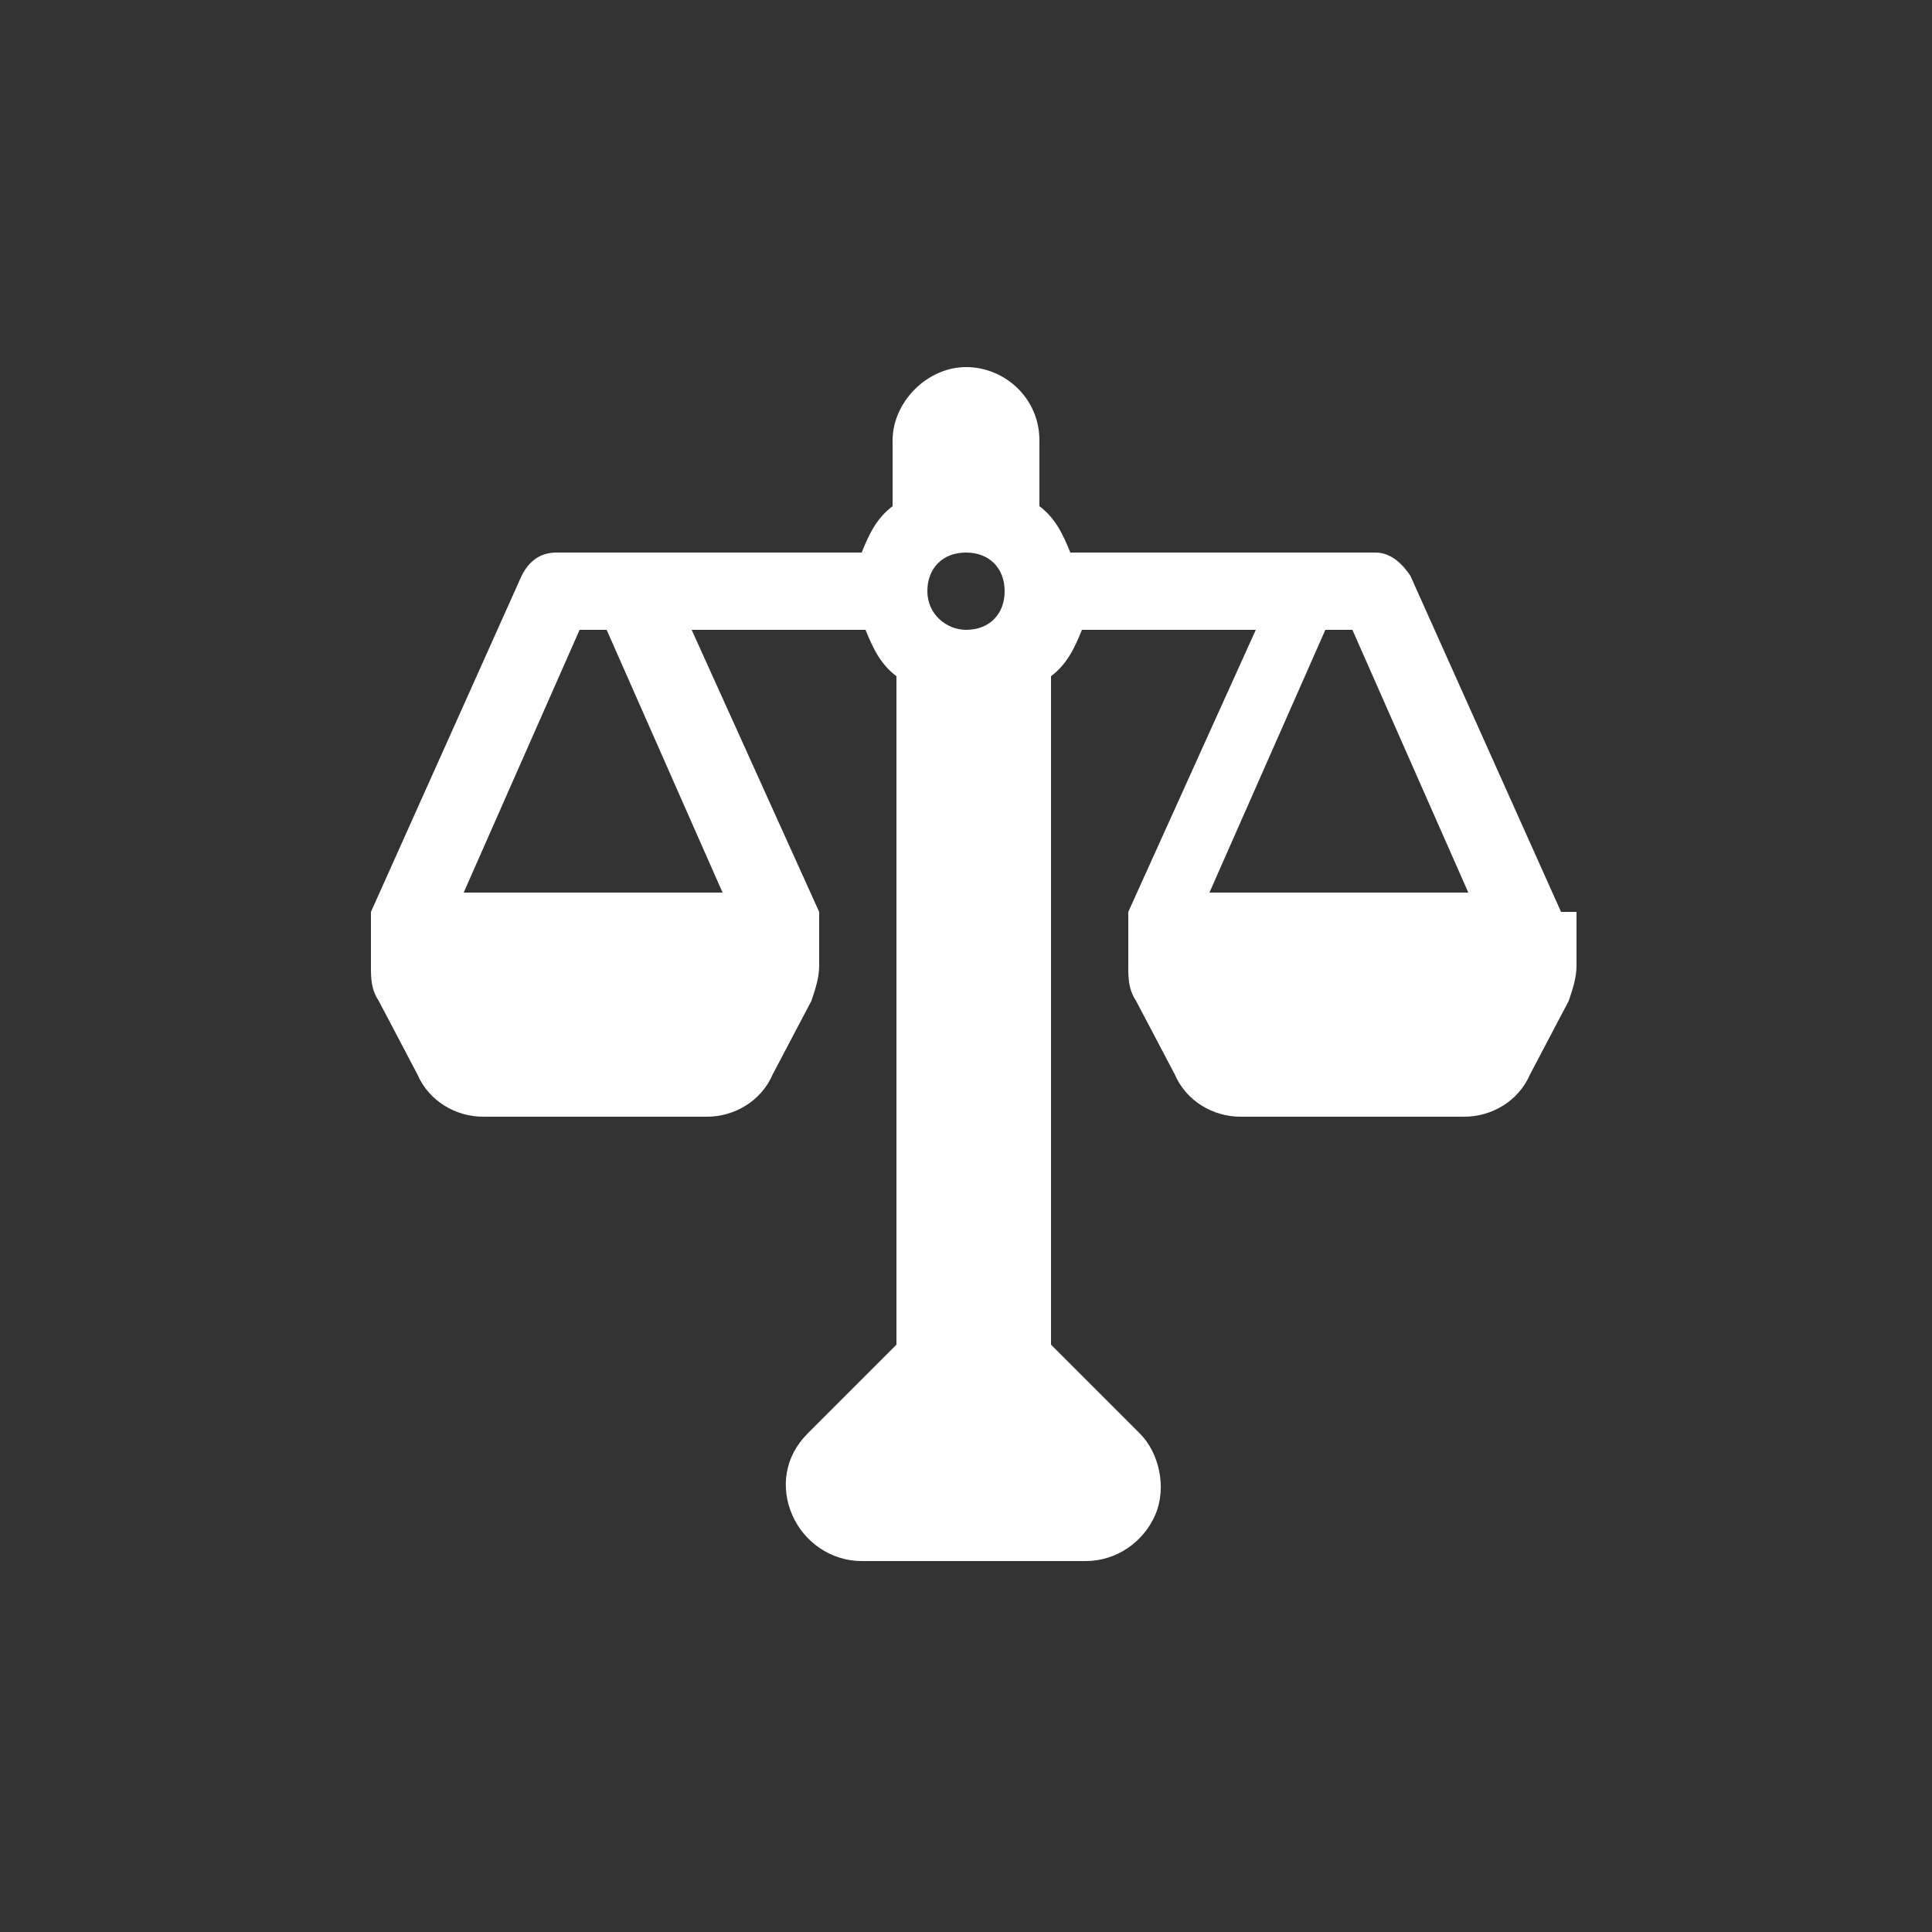
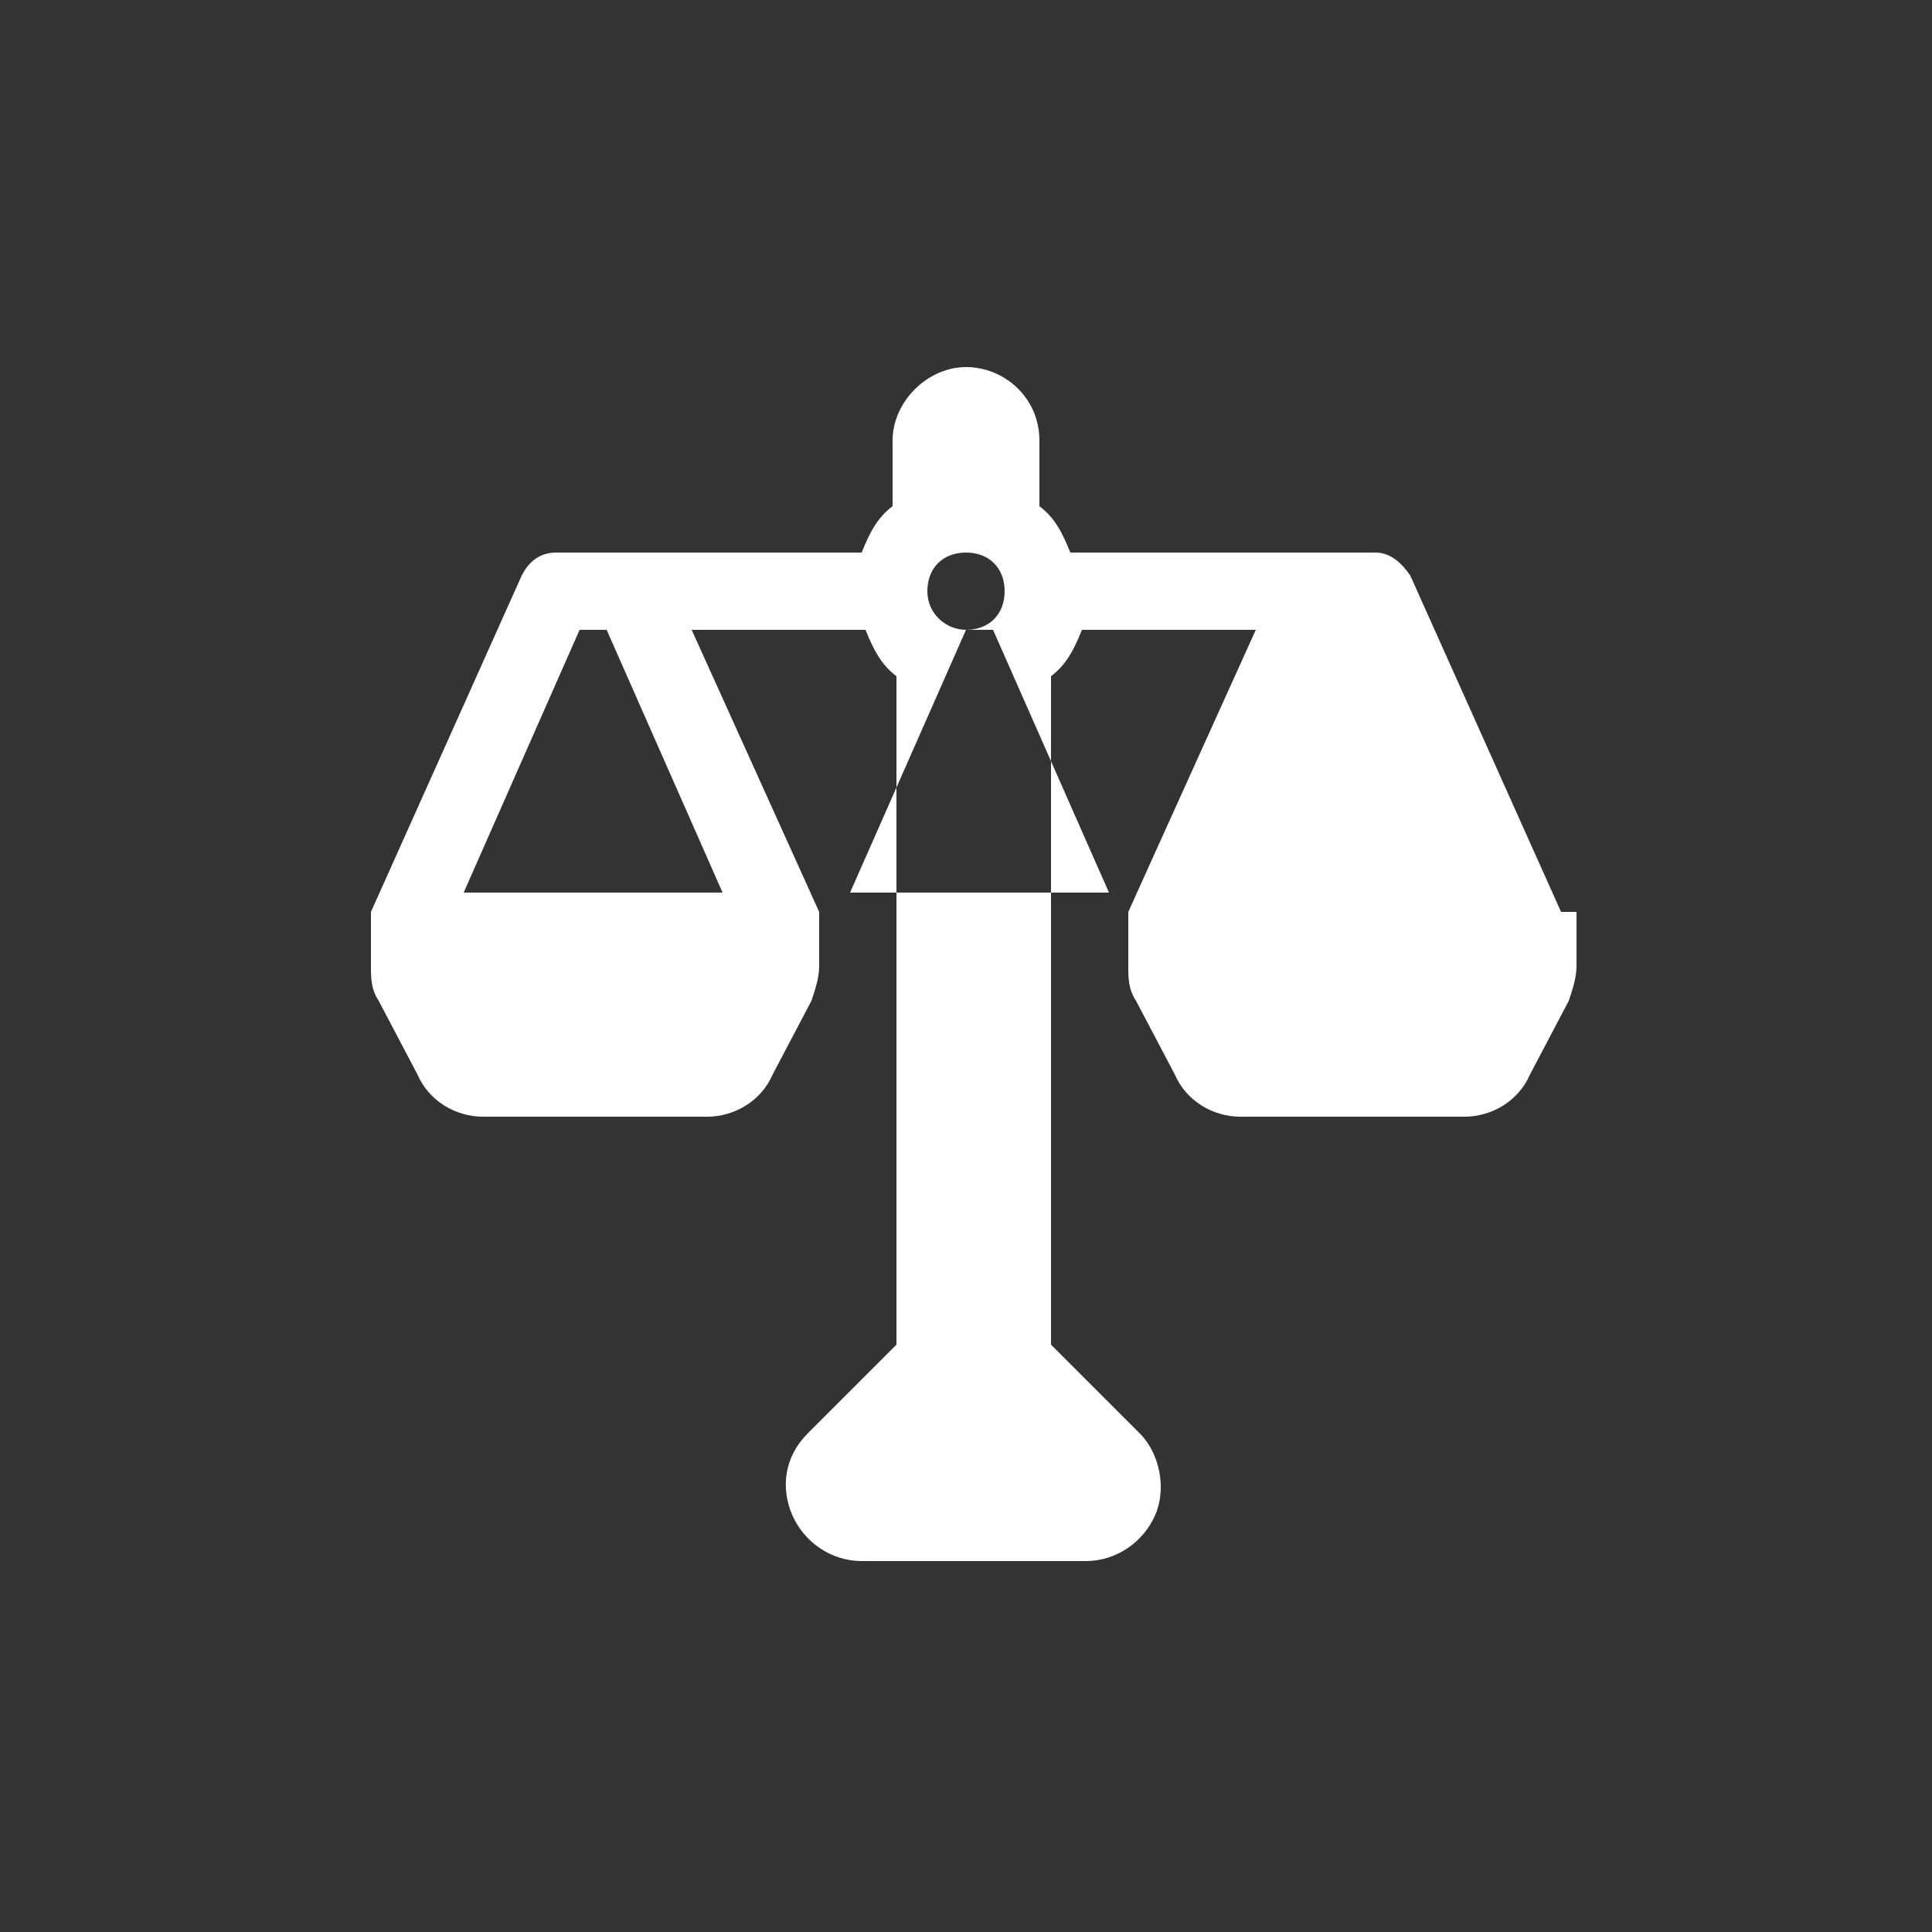
<svg xmlns="http://www.w3.org/2000/svg" viewBox="0 0 50 50">
  <rect x="0" y="0" width="50" height="50" fill="#333333" stroke="none" />
-   <path d="m40.4 23.6-3.9-8.7c-.2-.3-.5-.6-.9-.6h-7.9c-.2-.5-.4-.9-.8-1.2v-1.7c0-1.1-.9-1.9-1.9-1.9s-1.9.9-1.9 1.9v1.7c-.4.3-.6.7-.8 1.2h-7.9c-.4 0-.7.2-.9.6l-3.9 8.7V25c0 .3 0 .6.2.9l1 1.9c.3.7 1 1.1 1.7 1.1h5.8c.7 0 1.4-.4 1.7-1.1l1-1.9c.1-.3.2-.6.2-.9v-1.4l-3.3-7.3h4.5c.2.5.4.9.8 1.2v17.3l-2.3 2.3c-.6.6-.7 1.4-.4 2.1.3.7 1 1.2 1.8 1.2h5.8c.8 0 1.5-.5 1.8-1.2s.1-1.6-.4-2.1l-2.3-2.3V17.5c.4-.3.6-.7.8-1.2h4.5l-3.3 7.3V25c0 .3 0 .6.2.9l1 1.9c.3.7 1 1.1 1.7 1.1h5.8c.7 0 1.4-.4 1.7-1.1l1-1.9c.1-.3.2-.6.2-.9v-1.4Zm-21.7-.5H12l3-6.8h.7l3 6.8Zm6.3-6.8c-.5 0-1-.4-1-1s.4-1 1-1 1 .4 1 1-.4 1-1 1Zm6.3 6.8 3-6.8h.7l3 6.8h-6.7Z" style="fill:#fff" />
+   <path d="m40.4 23.6-3.9-8.7c-.2-.3-.5-.6-.9-.6h-7.9c-.2-.5-.4-.9-.8-1.2v-1.7c0-1.1-.9-1.9-1.9-1.9s-1.9.9-1.9 1.9v1.7c-.4.3-.6.7-.8 1.2h-7.9c-.4 0-.7.2-.9.6l-3.9 8.7V25c0 .3 0 .6.2.9l1 1.9c.3.7 1 1.1 1.7 1.1h5.8c.7 0 1.4-.4 1.7-1.1l1-1.9c.1-.3.2-.6.2-.9v-1.4l-3.3-7.3h4.5c.2.5.4.9.8 1.2v17.3l-2.3 2.3c-.6.6-.7 1.4-.4 2.1.3.7 1 1.2 1.8 1.2h5.8c.8 0 1.5-.5 1.8-1.2s.1-1.6-.4-2.1l-2.3-2.3V17.5c.4-.3.6-.7.8-1.2h4.5l-3.3 7.3V25c0 .3 0 .6.2.9l1 1.9c.3.7 1 1.1 1.7 1.1h5.8c.7 0 1.4-.4 1.7-1.1l1-1.9c.1-.3.2-.6.2-.9v-1.4Zm-21.7-.5H12l3-6.8h.7l3 6.8Zm6.3-6.8c-.5 0-1-.4-1-1s.4-1 1-1 1 .4 1 1-.4 1-1 1Zh.7l3 6.8h-6.7Z" style="fill:#fff" />
</svg>